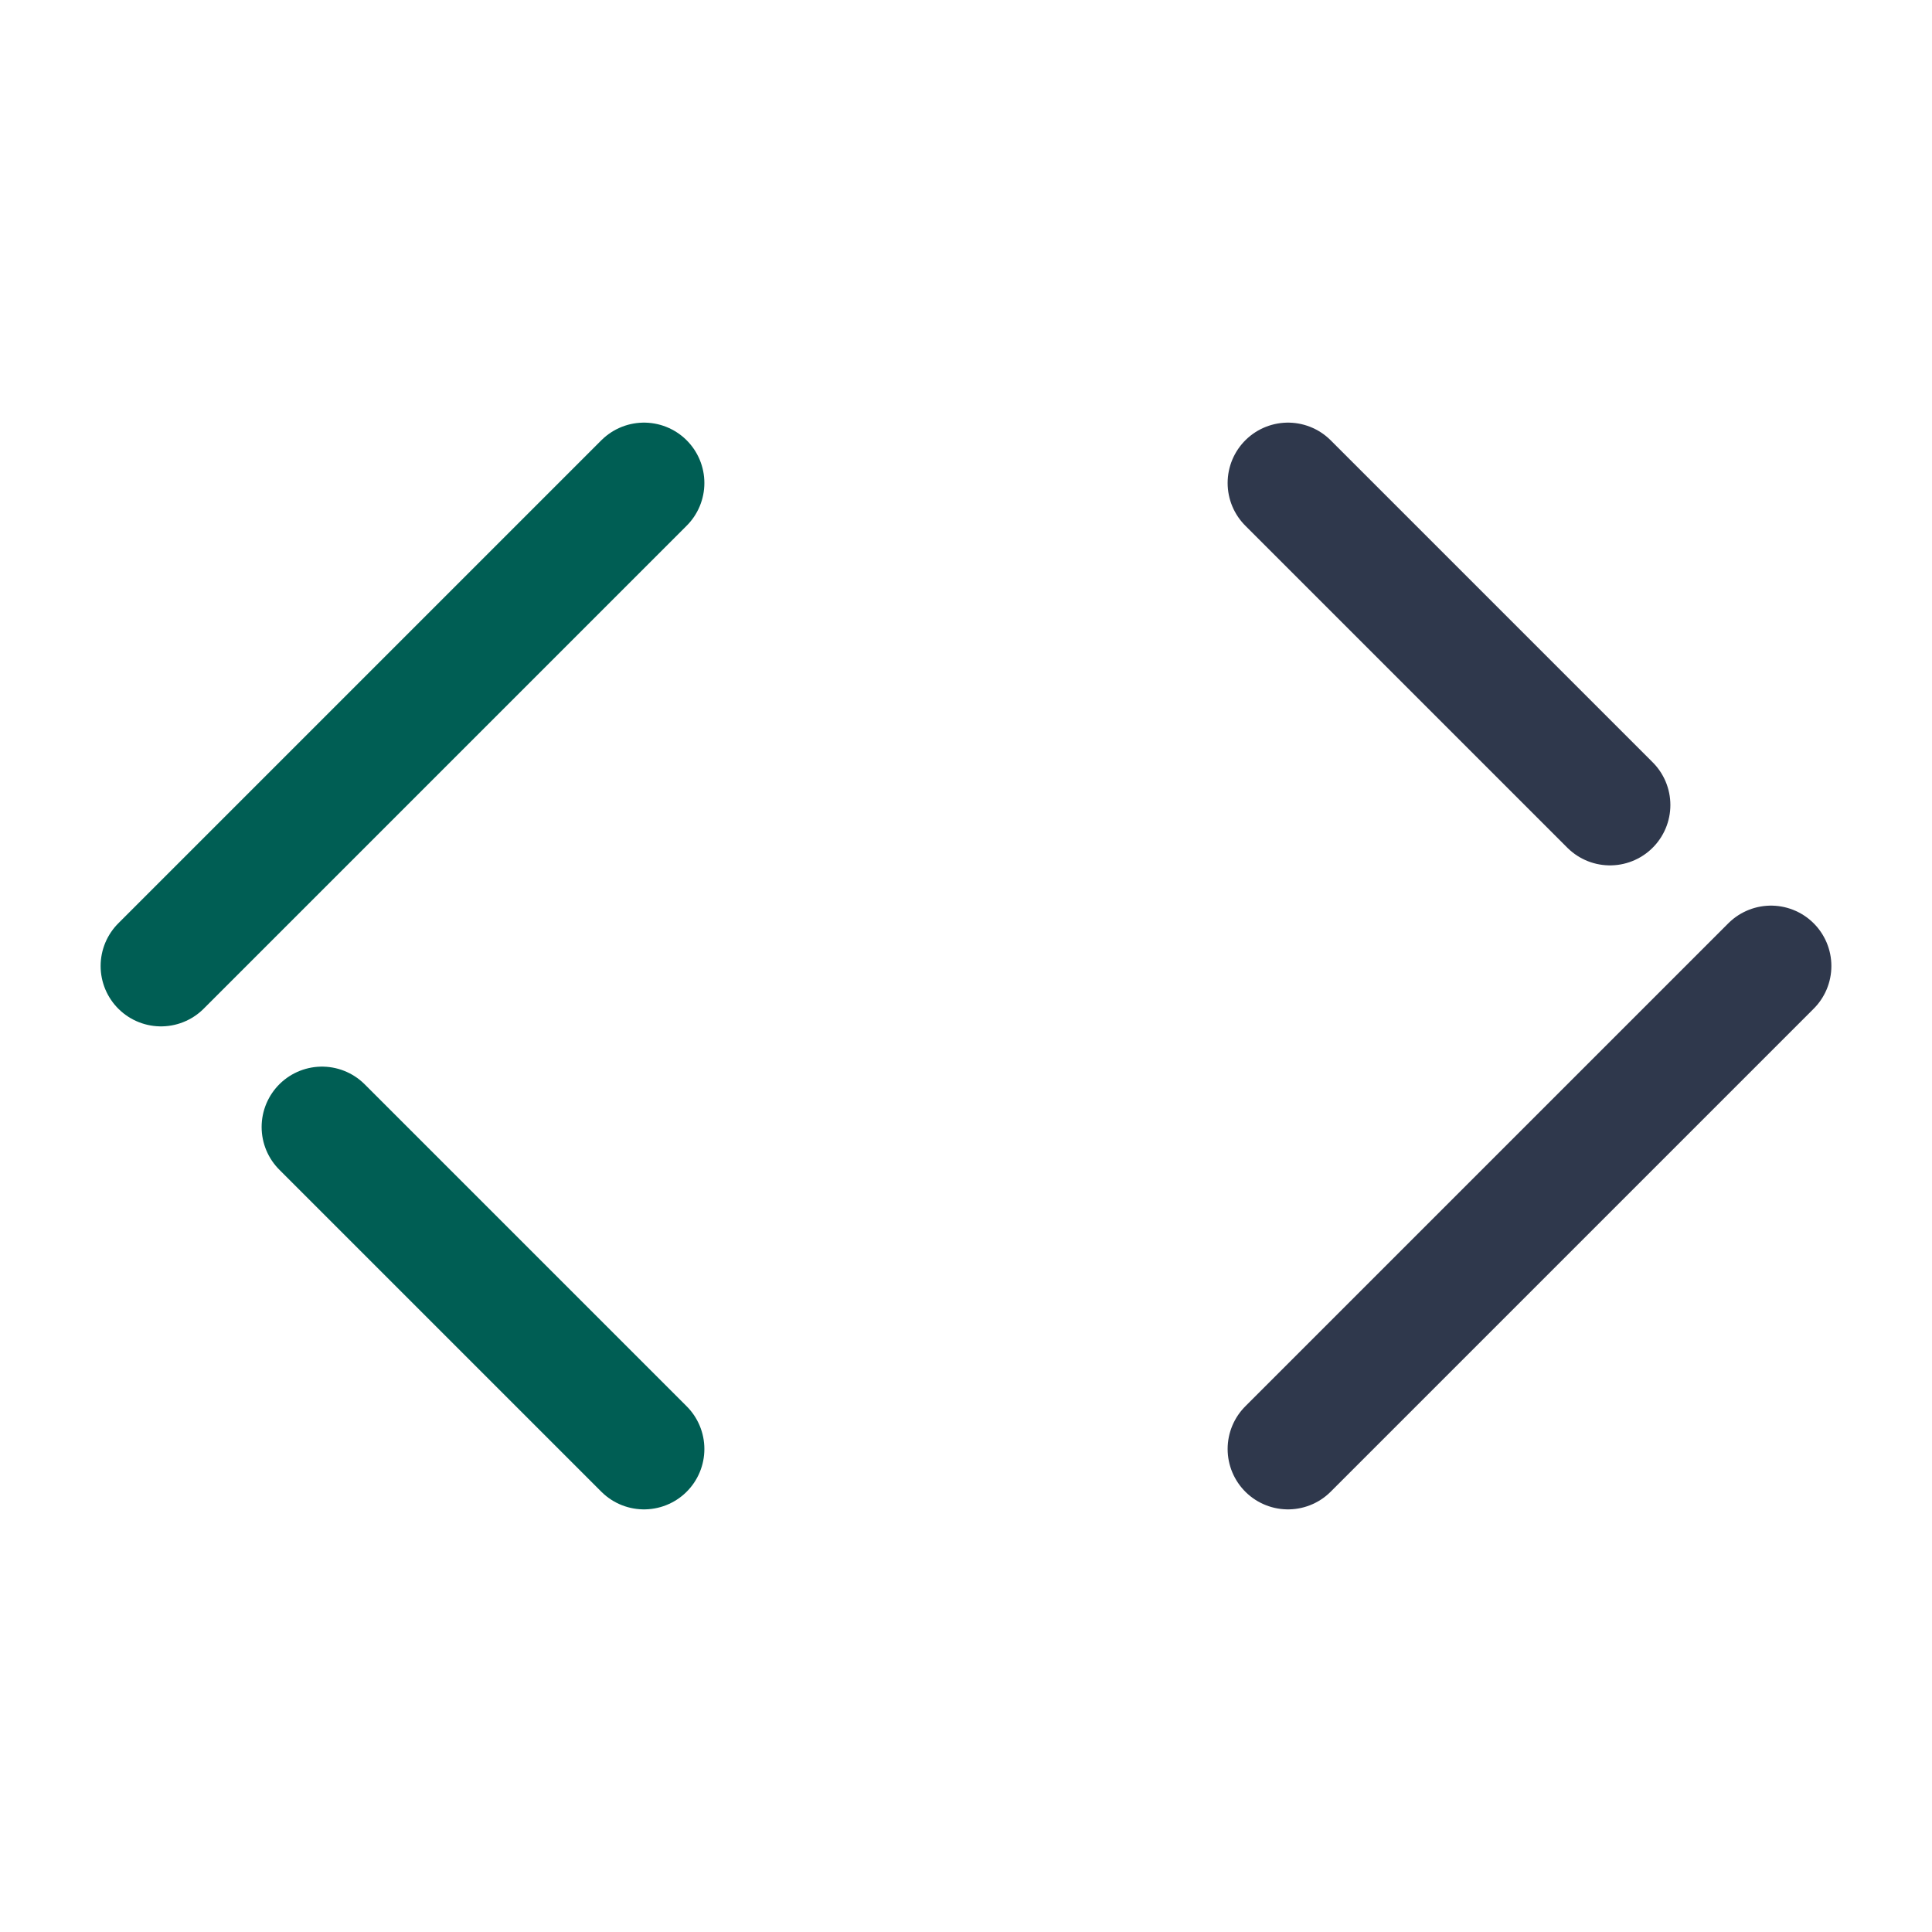
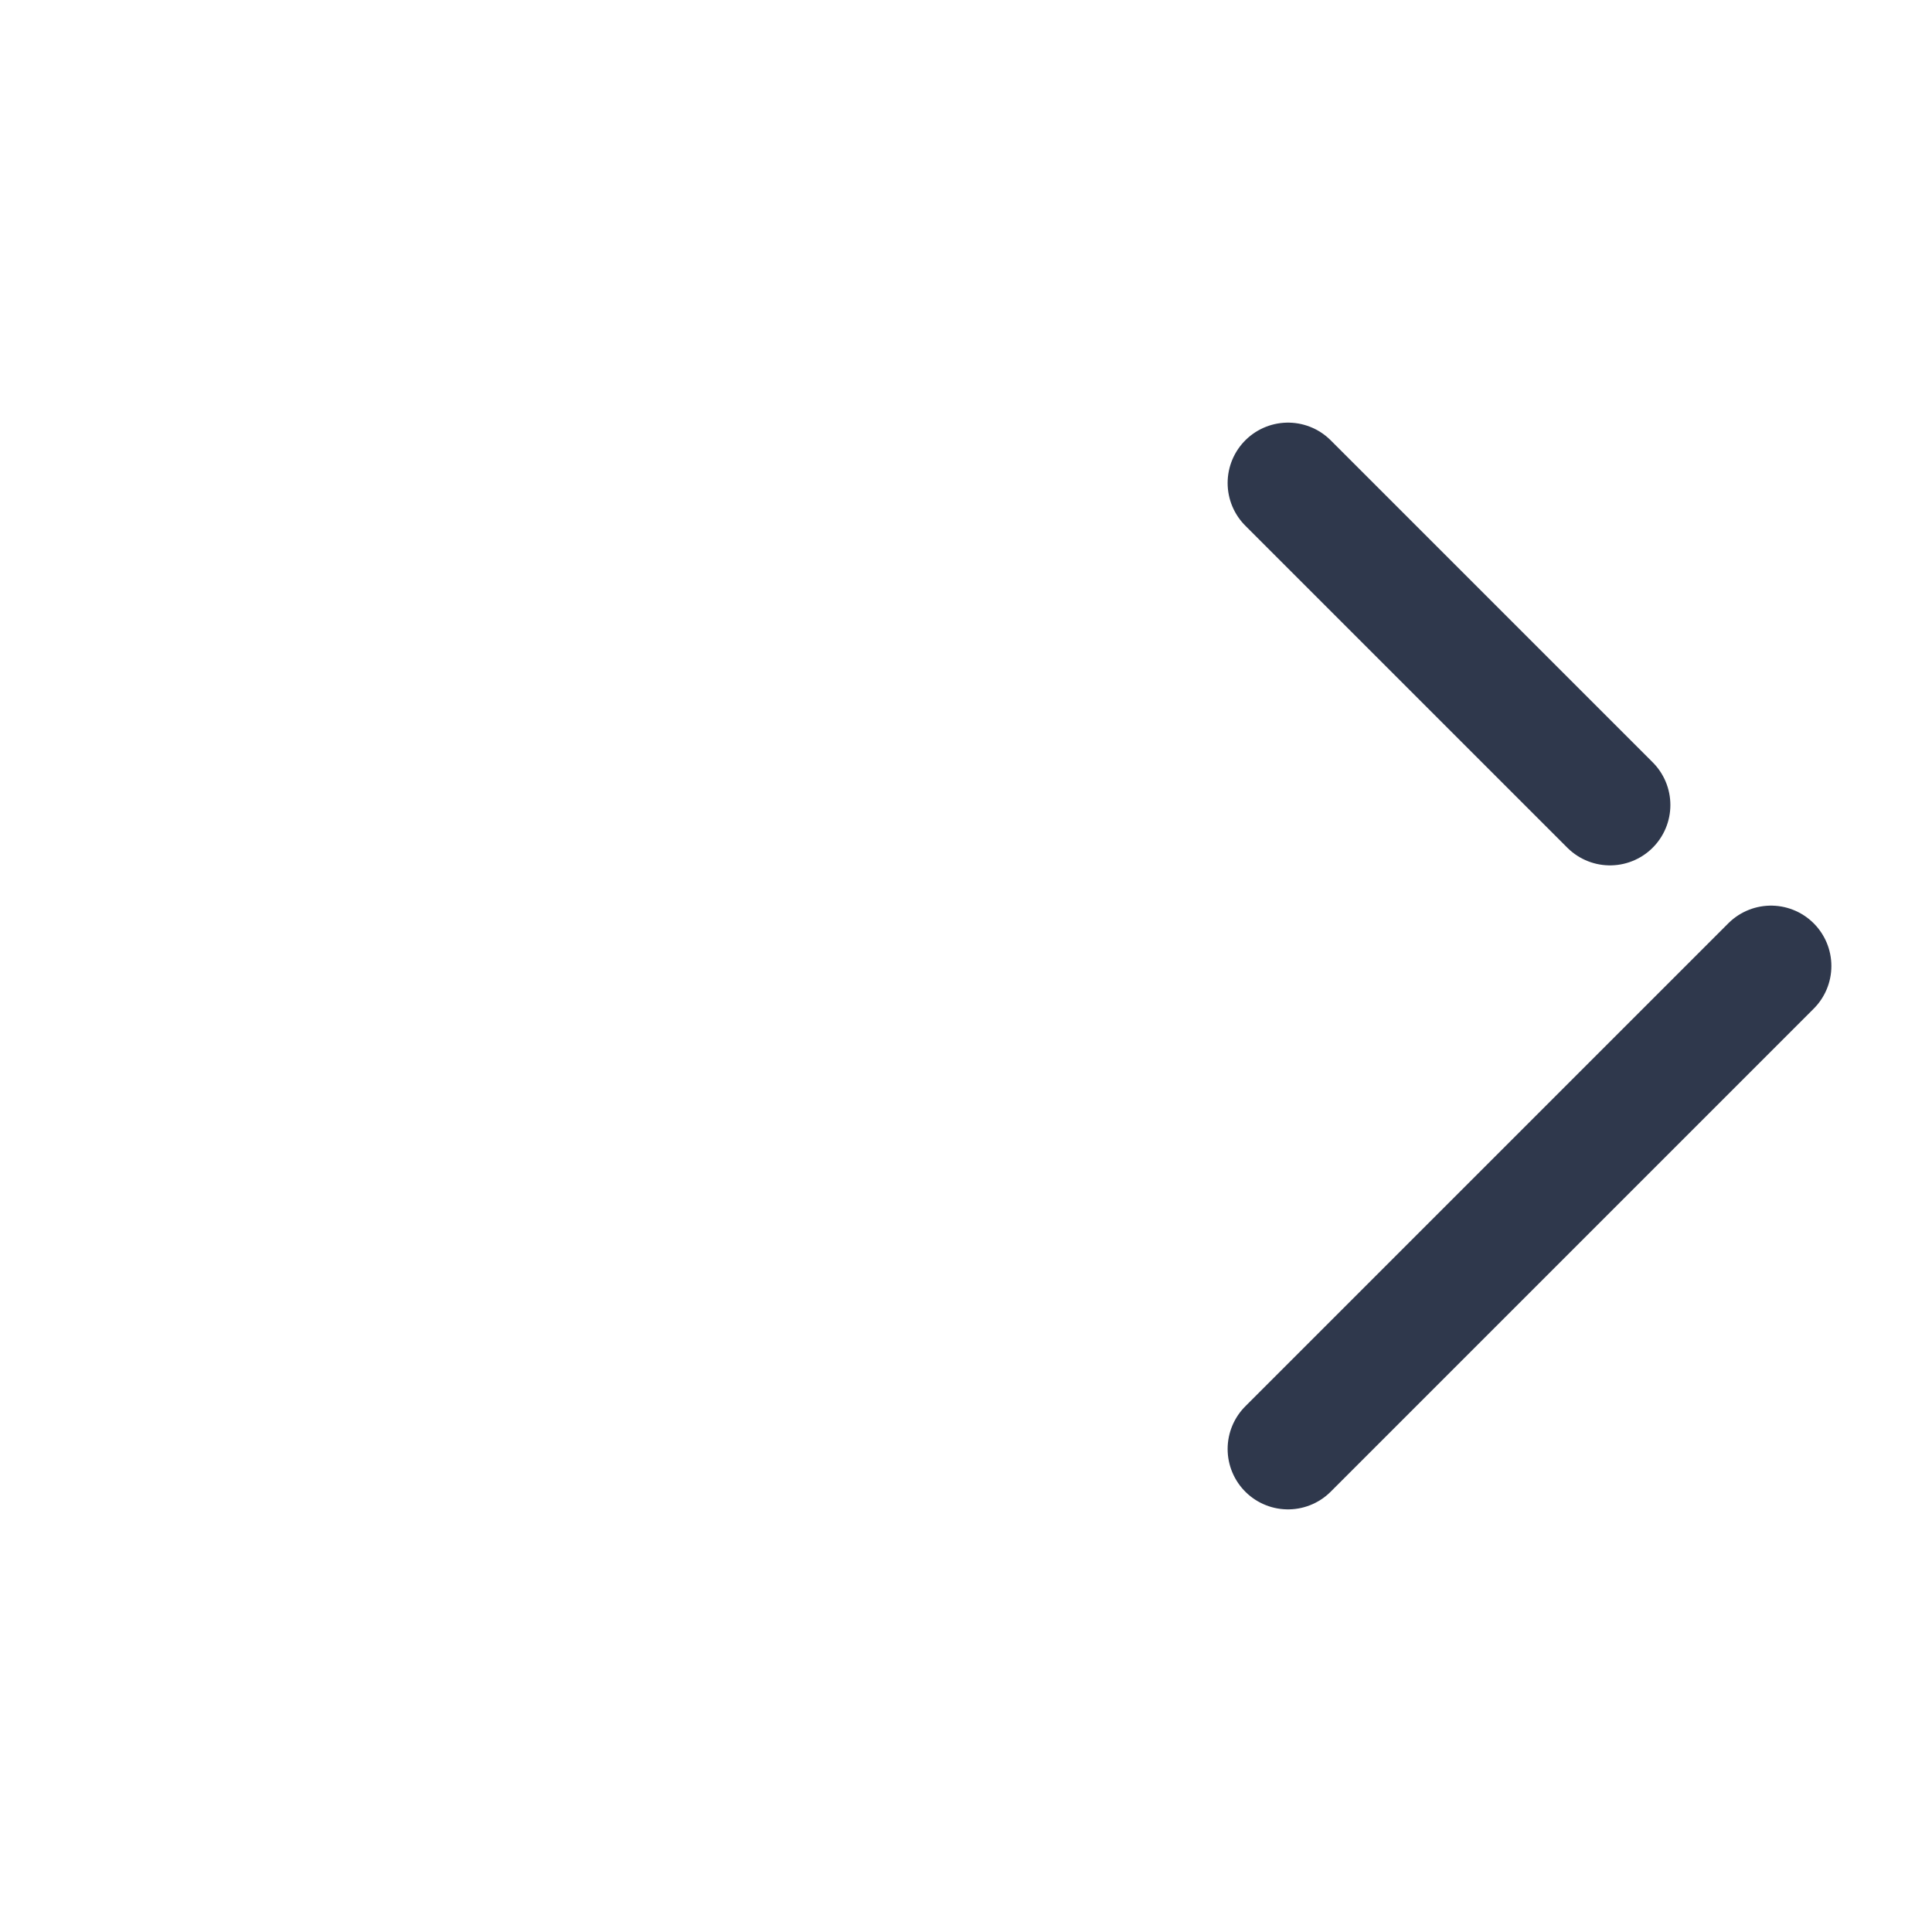
<svg xmlns="http://www.w3.org/2000/svg" width="24" height="24" viewBox="0 0 24 24" fill="none">
-   <path d="M8 6L2 12M8 18L4 14" stroke="#005E54" stroke-width="1.5" stroke-linecap="round" stroke-linejoin="round" />
  <path d="M16 6L20 10M22 12L16 18" stroke="#2F384C" stroke-width="1.5" stroke-linecap="round" stroke-linejoin="round" />
</svg>